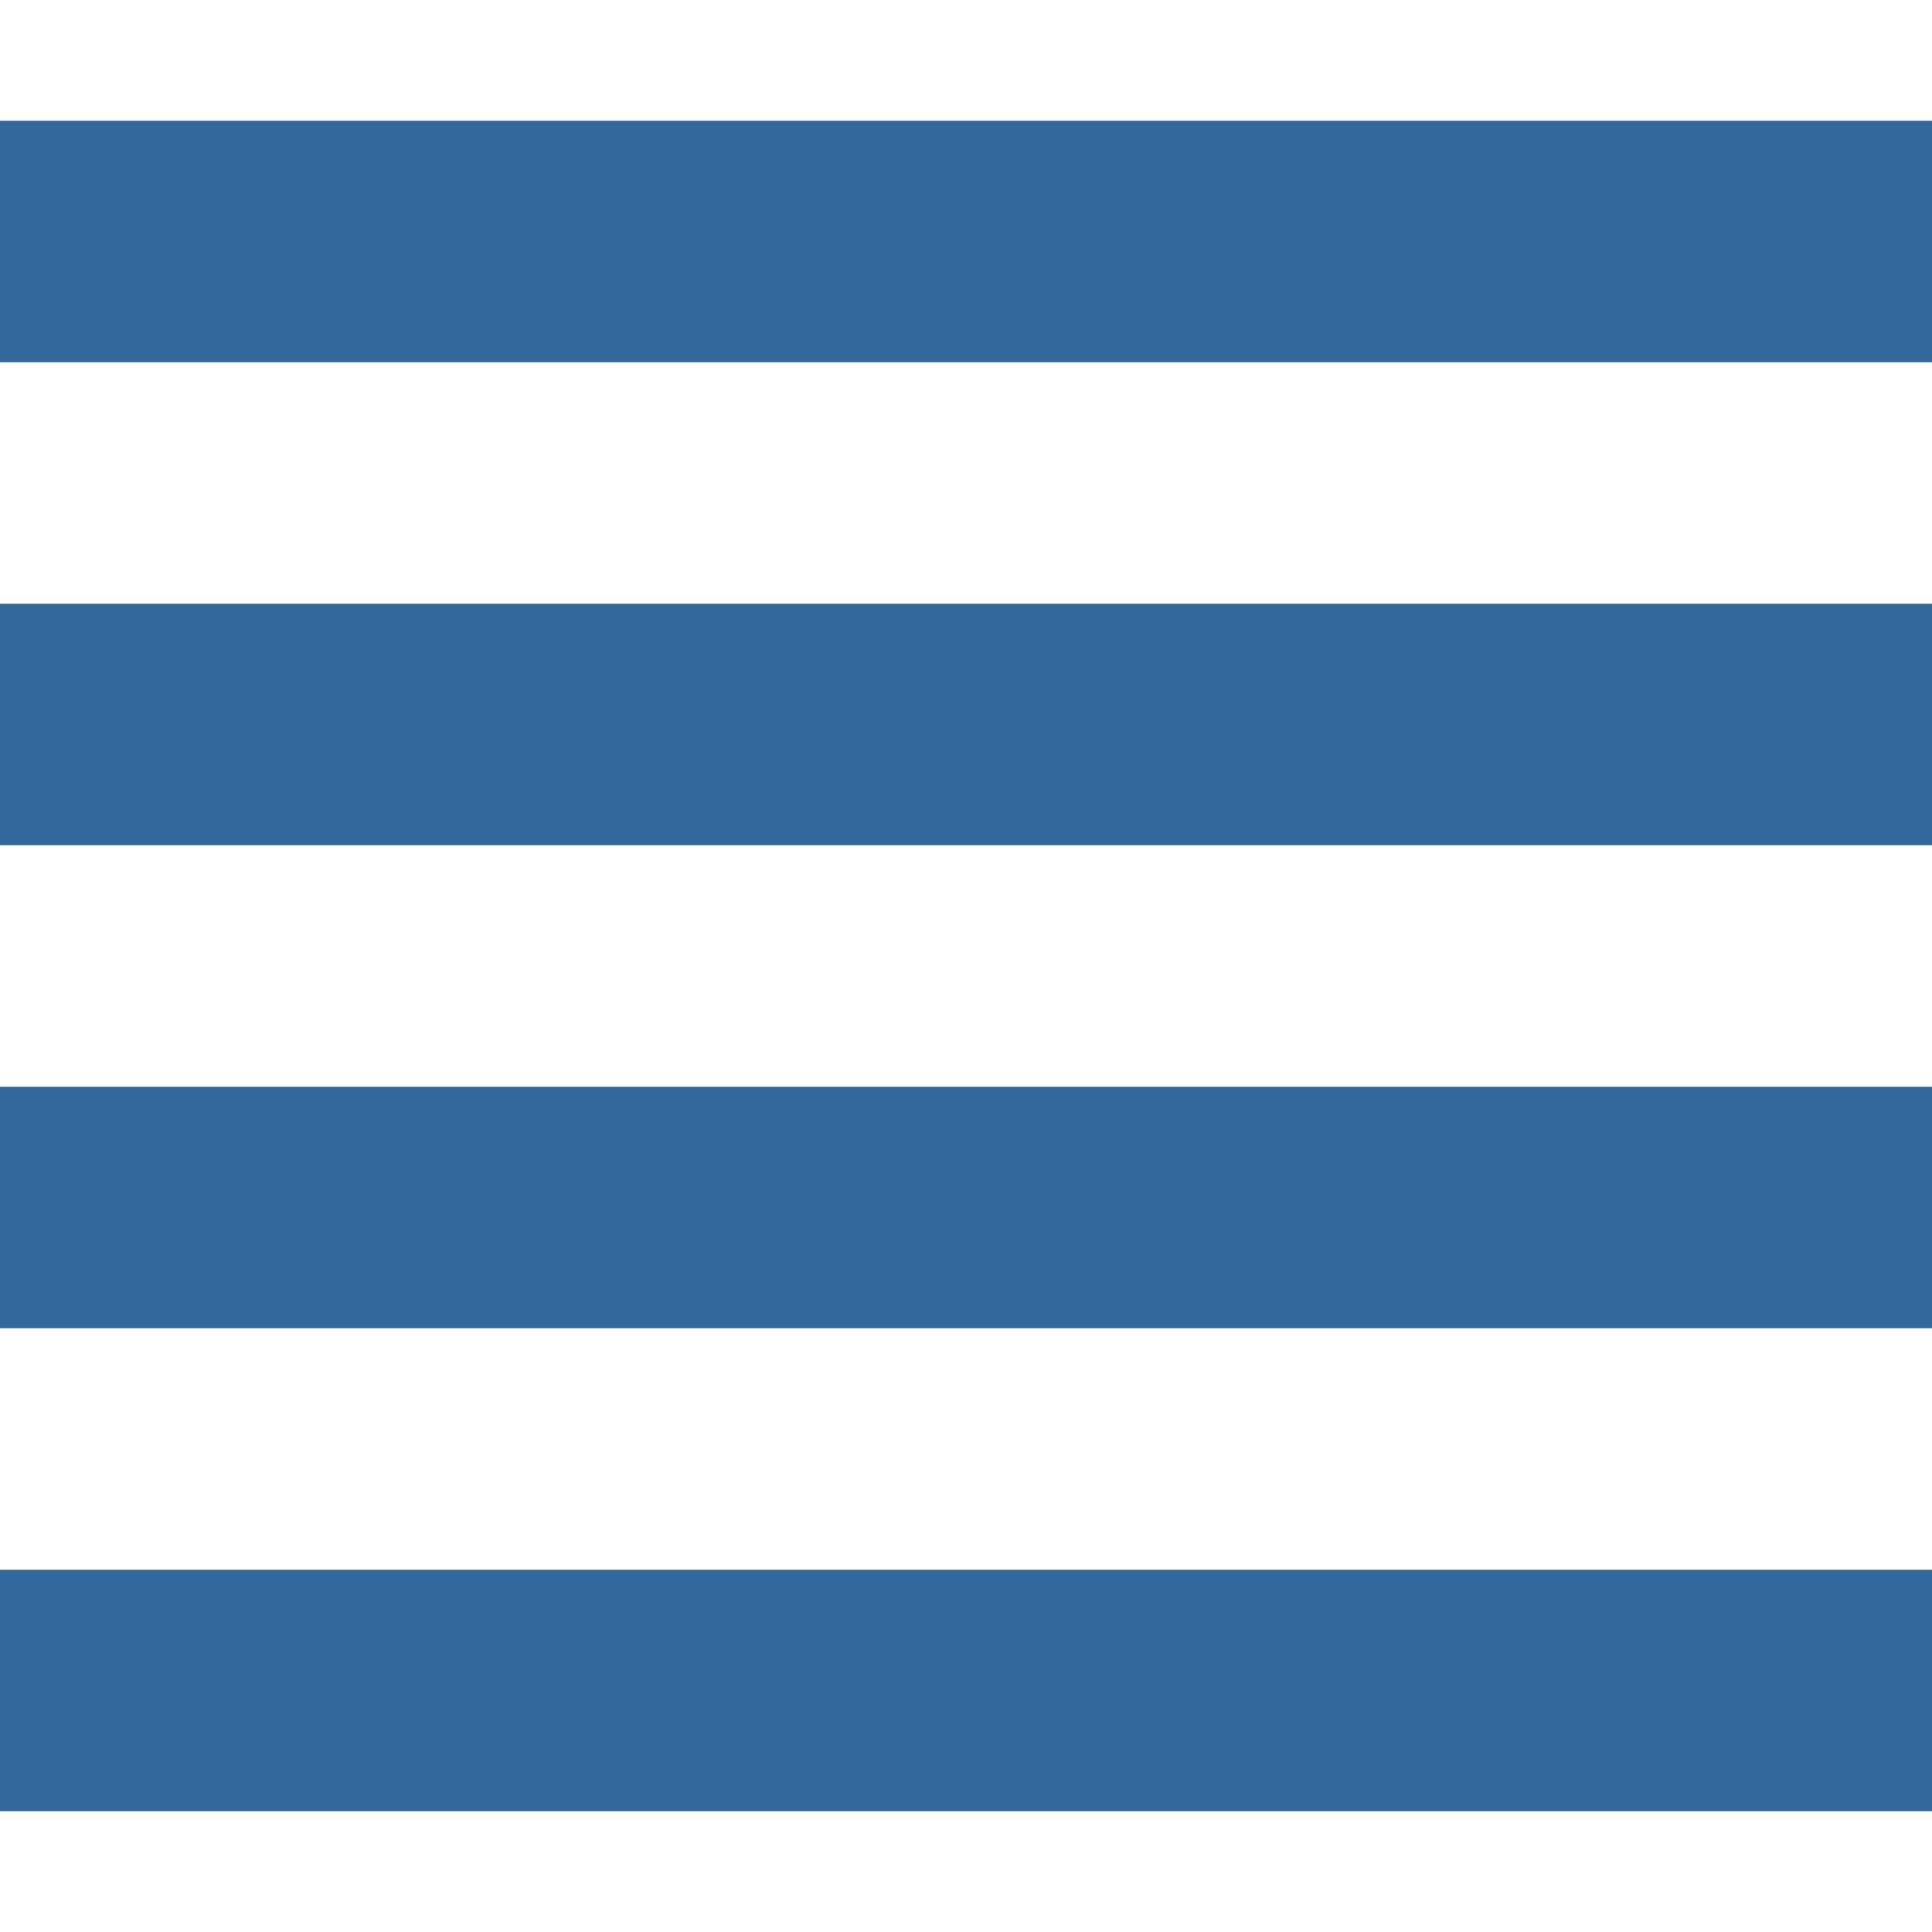
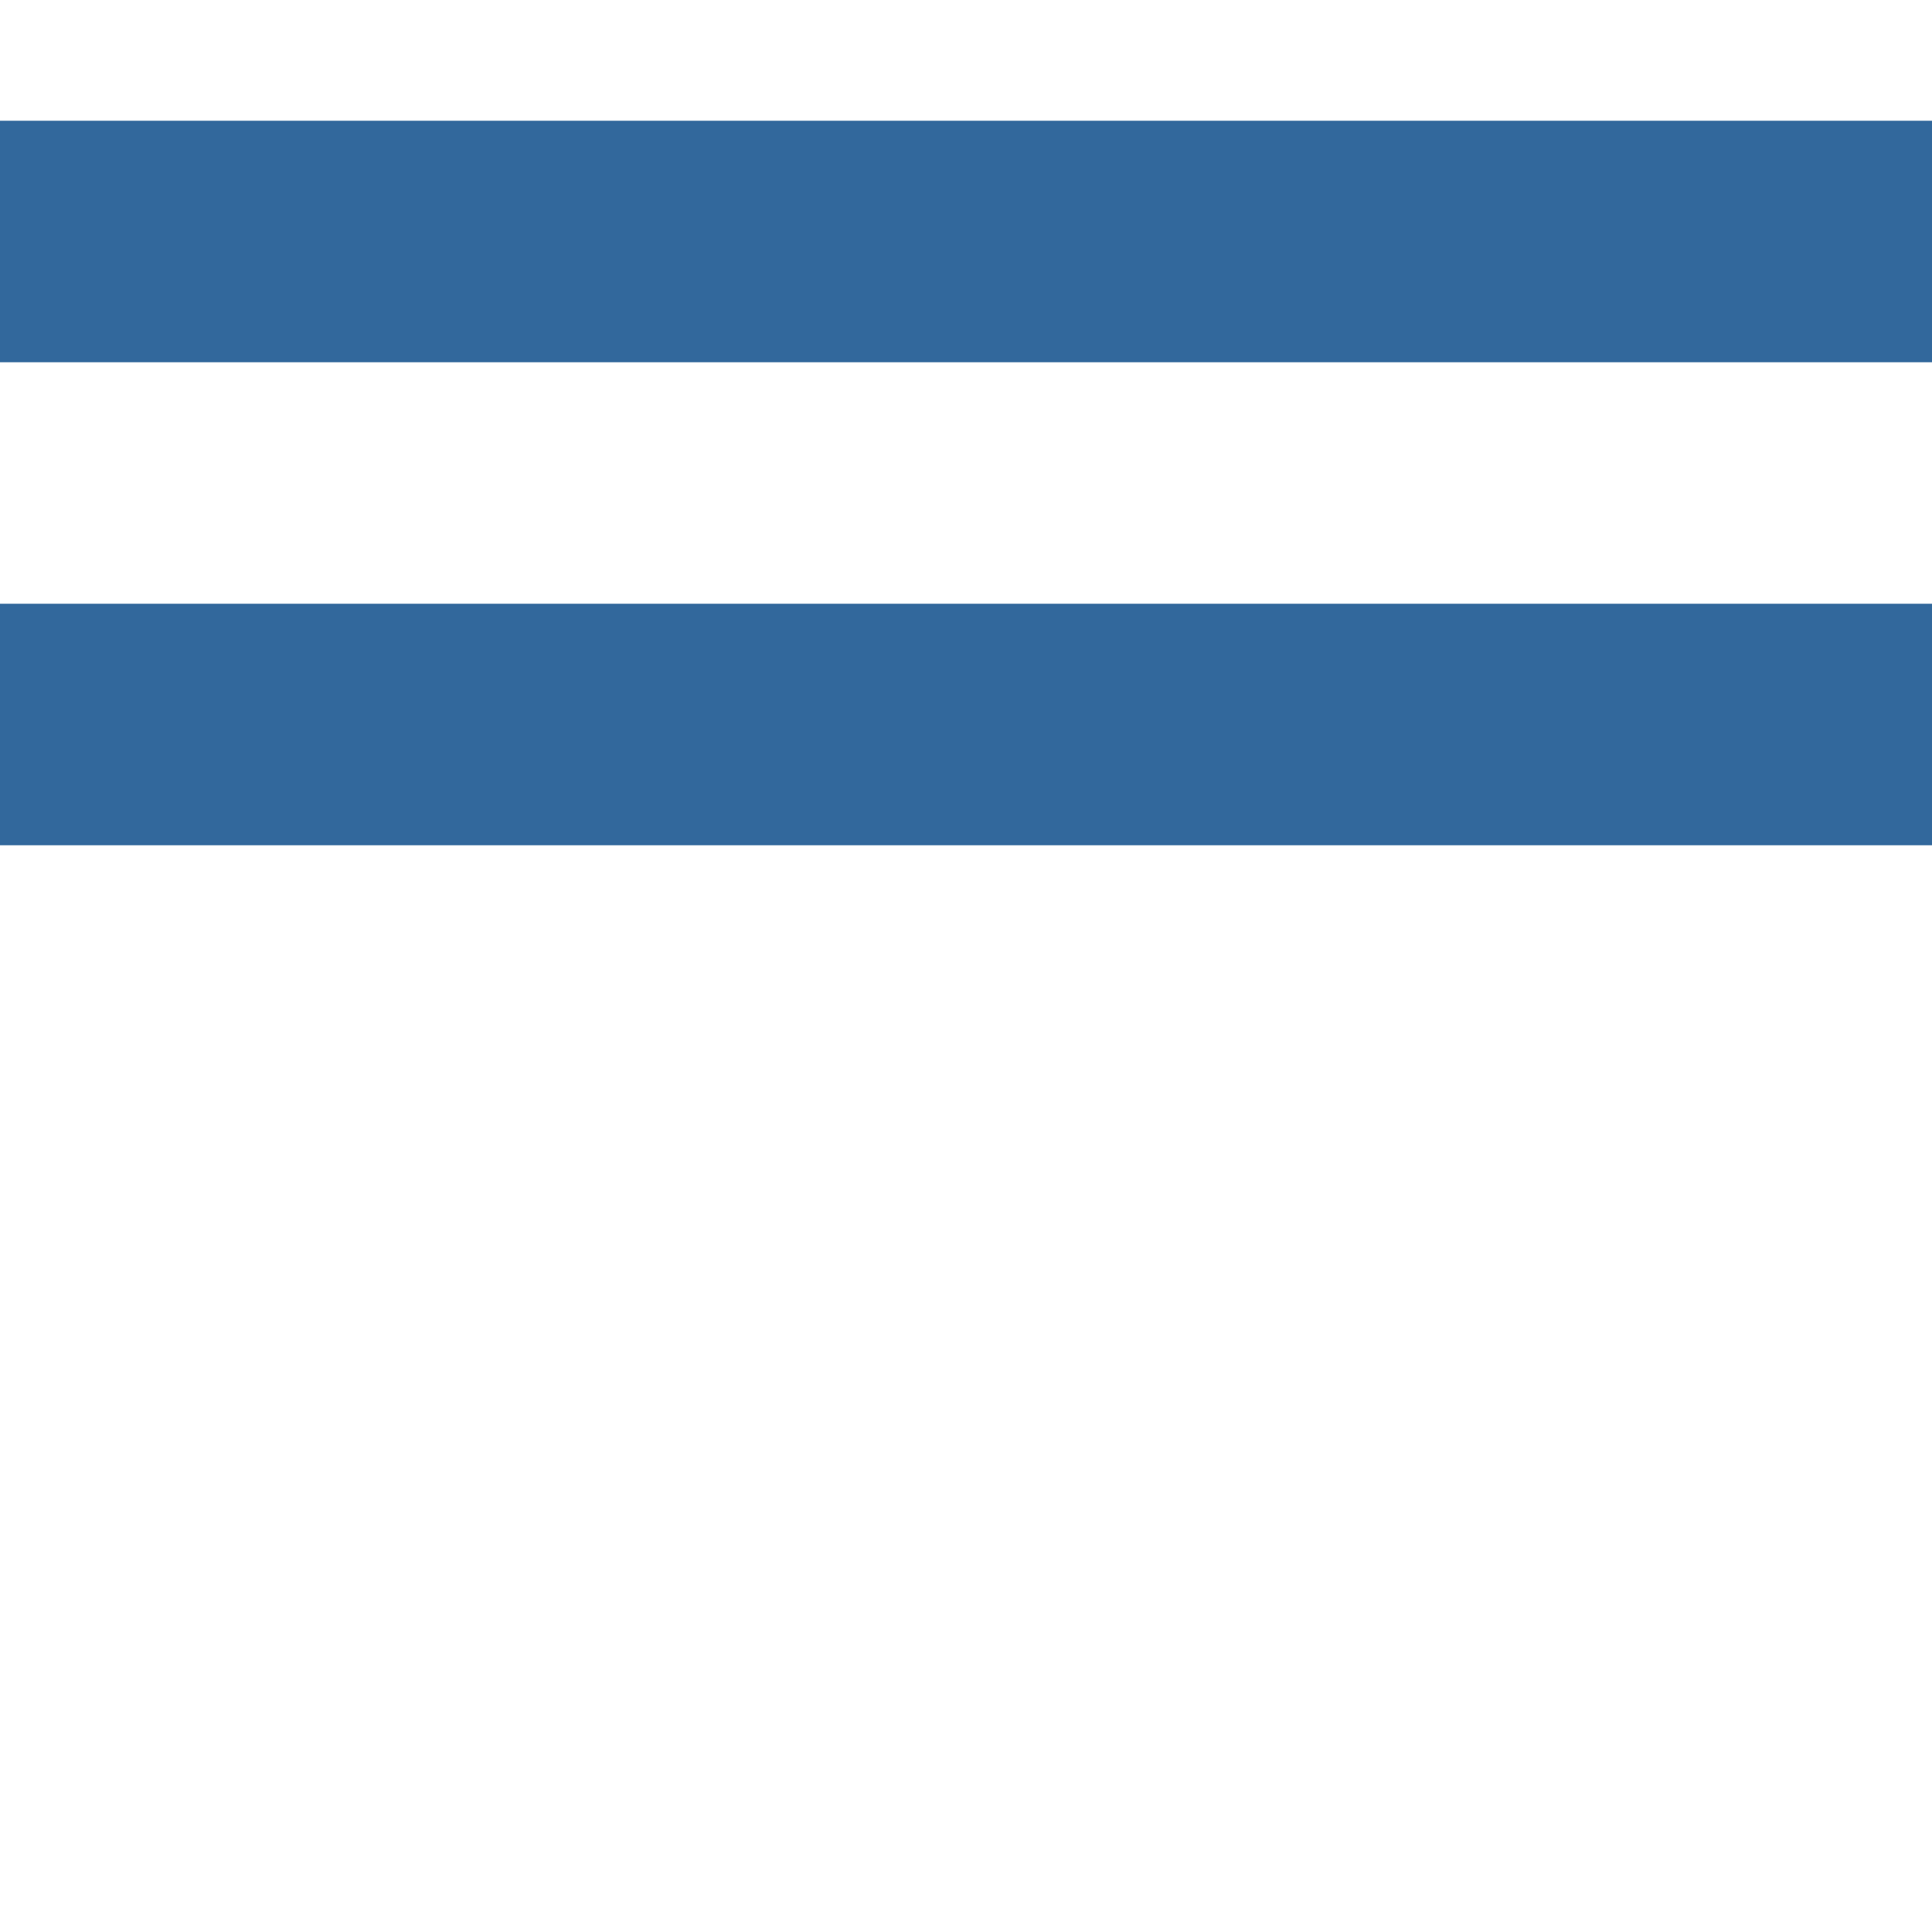
<svg xmlns="http://www.w3.org/2000/svg" width="800px" height="800px" viewBox="0 0 16 16" version="1.1" fill="#000000">
  <g id="SVGRepo_bgCarrier" stroke-width="0" />
  <g id="SVGRepo_tracerCarrier" stroke-linecap="round" stroke-linejoin="round" />
  <g id="SVGRepo_iconCarrier">
    <path fill="#32689c" d="M0 1h16v2h-16v-2z" />
    <path fill="#32689c" d="M0 5h16v2h-16v-2z" />
-     <path fill="#32689c" d="M0 9h16v2h-16v-2z" />
-     <path fill="#32689c" d="M0 13h16v2h-16v-2z" />
  </g>
</svg>